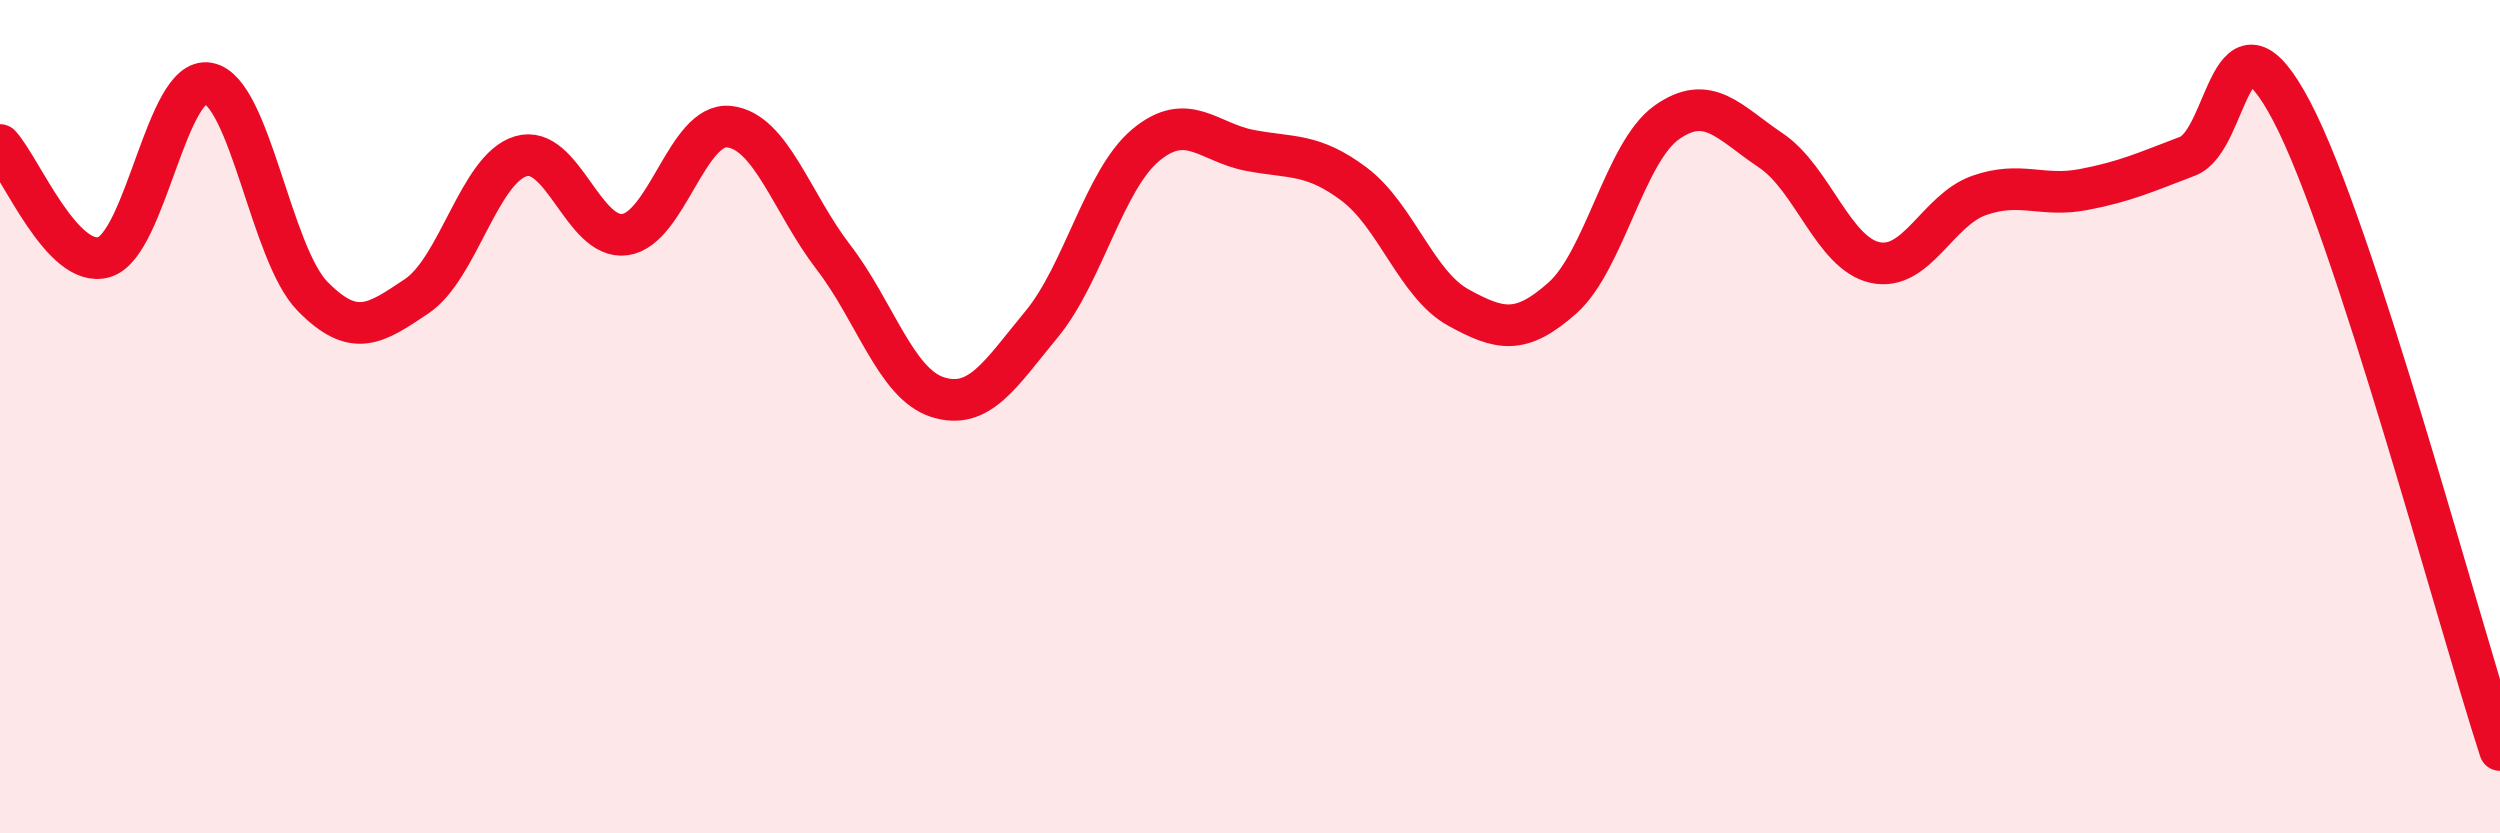
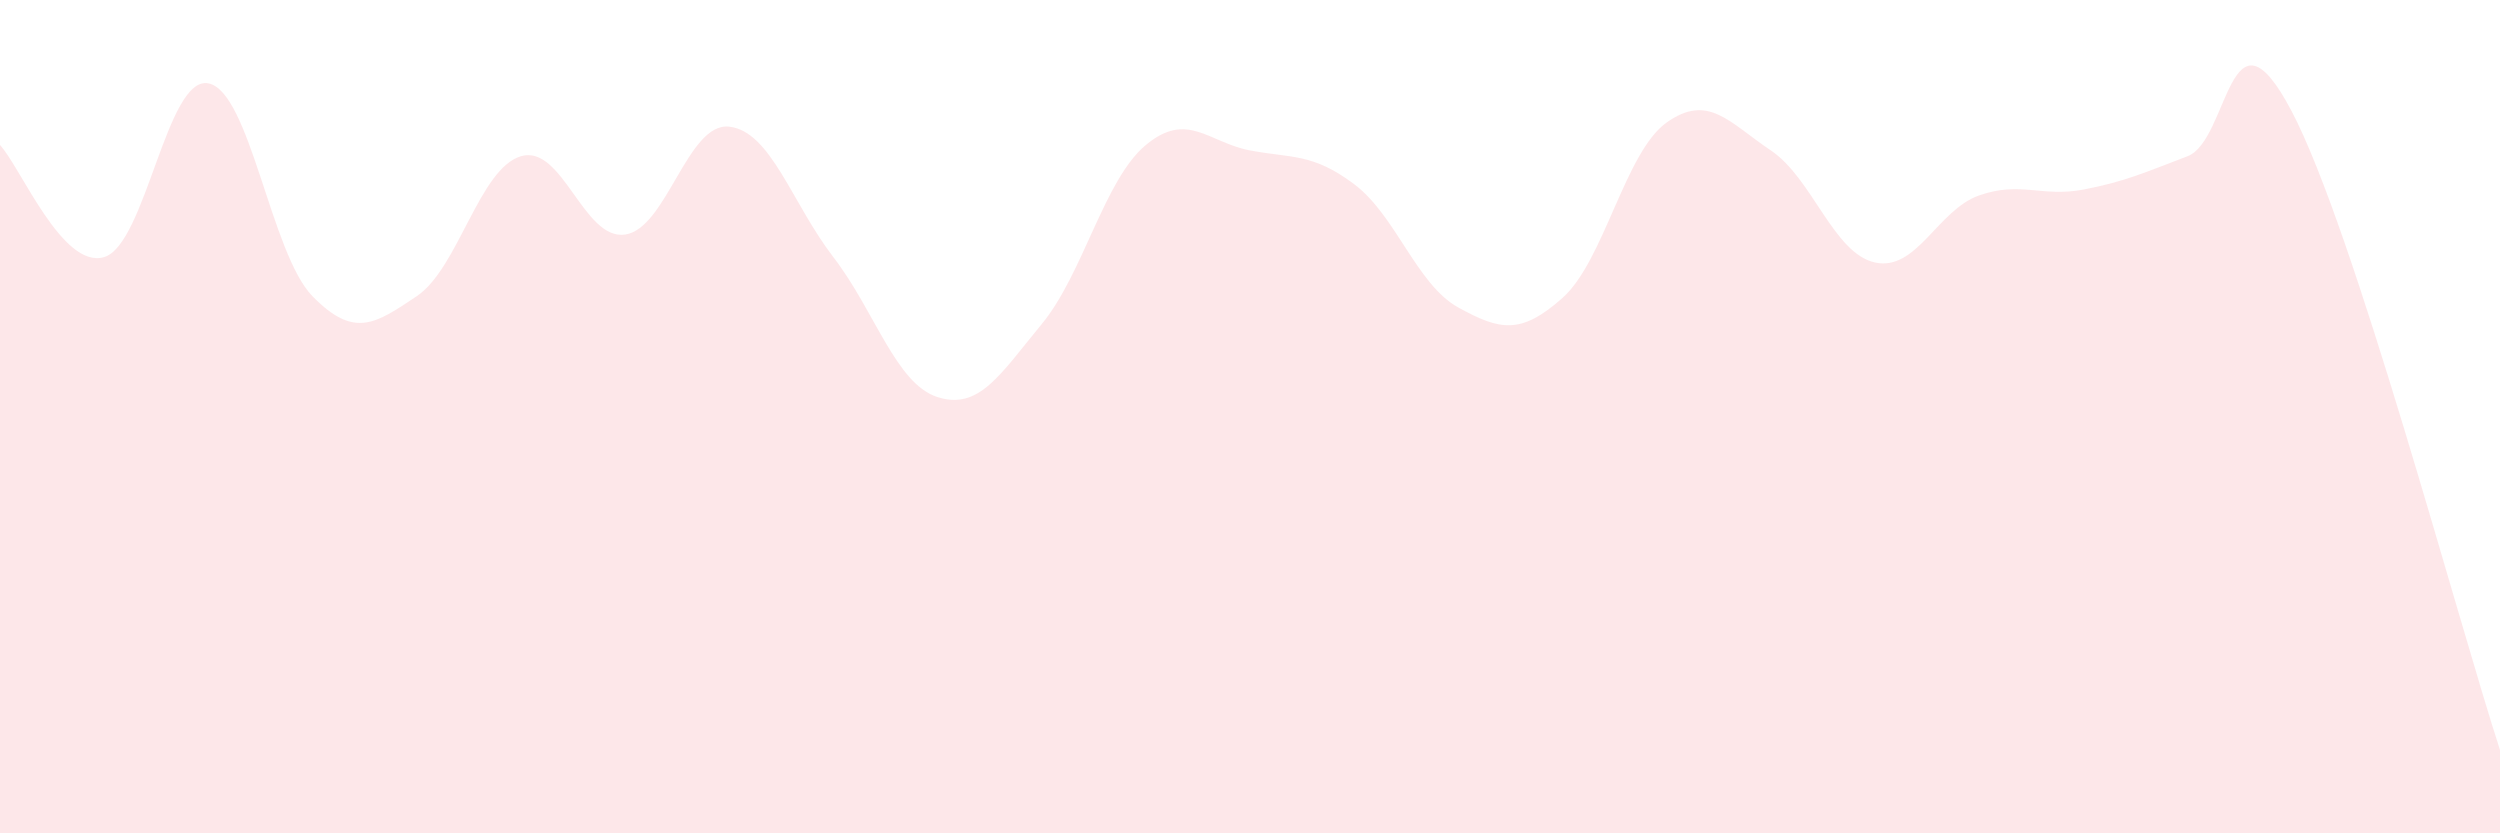
<svg xmlns="http://www.w3.org/2000/svg" width="60" height="20" viewBox="0 0 60 20">
  <path d="M 0,3.48 C 0.5,4.02 1.5,6.47 2.5,6.17 C 3.5,5.87 4,1.81 5,2 C 6,2.19 6.5,6.09 7.5,7.11 C 8.5,8.13 9,7.78 10,7.11 C 11,6.44 11.5,4.05 12.5,3.75 C 13.5,3.45 14,5.77 15,5.63 C 16,5.49 16.5,2.93 17.5,3.04 C 18.5,3.15 19,4.87 20,6.17 C 21,7.47 21.5,9.21 22.5,9.53 C 23.5,9.85 24,8.99 25,7.78 C 26,6.57 26.5,4.31 27.5,3.48 C 28.5,2.65 29,3.42 30,3.61 C 31,3.8 31.5,3.67 32.5,4.42 C 33.5,5.17 34,6.83 35,7.38 C 36,7.93 36.5,8.04 37.5,7.15 C 38.5,6.26 39,3.65 40,2.94 C 41,2.23 41.5,2.94 42.5,3.61 C 43.5,4.28 44,6.08 45,6.3 C 46,6.52 46.5,5.04 47.5,4.69 C 48.5,4.34 49,4.74 50,4.55 C 51,4.36 51.5,4.13 52.5,3.75 C 53.5,3.37 53.5,-0.18 55,2.67 C 56.5,5.52 59,14.93 60,18L60 20L0 20Z" fill="#EB0A25" opacity="0.1" stroke-linecap="round" stroke-linejoin="round" />
-   <path d="M 0,3.48 C 0.5,4.02 1.5,6.47 2.5,6.17 C 3.5,5.87 4,1.81 5,2 C 6,2.19 6.5,6.09 7.5,7.11 C 8.5,8.13 9,7.78 10,7.11 C 11,6.44 11.5,4.05 12.5,3.75 C 13.5,3.45 14,5.77 15,5.63 C 16,5.49 16.5,2.93 17.5,3.04 C 18.5,3.15 19,4.87 20,6.17 C 21,7.47 21.5,9.21 22.5,9.53 C 23.5,9.85 24,8.99 25,7.78 C 26,6.57 26.5,4.31 27.5,3.48 C 28.5,2.65 29,3.42 30,3.61 C 31,3.8 31.5,3.67 32.5,4.42 C 33.5,5.17 34,6.83 35,7.38 C 36,7.93 36.5,8.04 37.5,7.15 C 38.5,6.26 39,3.65 40,2.94 C 41,2.23 41.5,2.94 42.5,3.61 C 43.5,4.28 44,6.08 45,6.3 C 46,6.52 46.5,5.04 47.5,4.69 C 48.5,4.34 49,4.74 50,4.55 C 51,4.36 51.5,4.13 52.5,3.75 C 53.5,3.37 53.5,-0.18 55,2.67 C 56.5,5.52 59,14.93 60,18" stroke="#EB0A25" stroke-width="1" fill="none" stroke-linecap="round" stroke-linejoin="round" />
</svg>